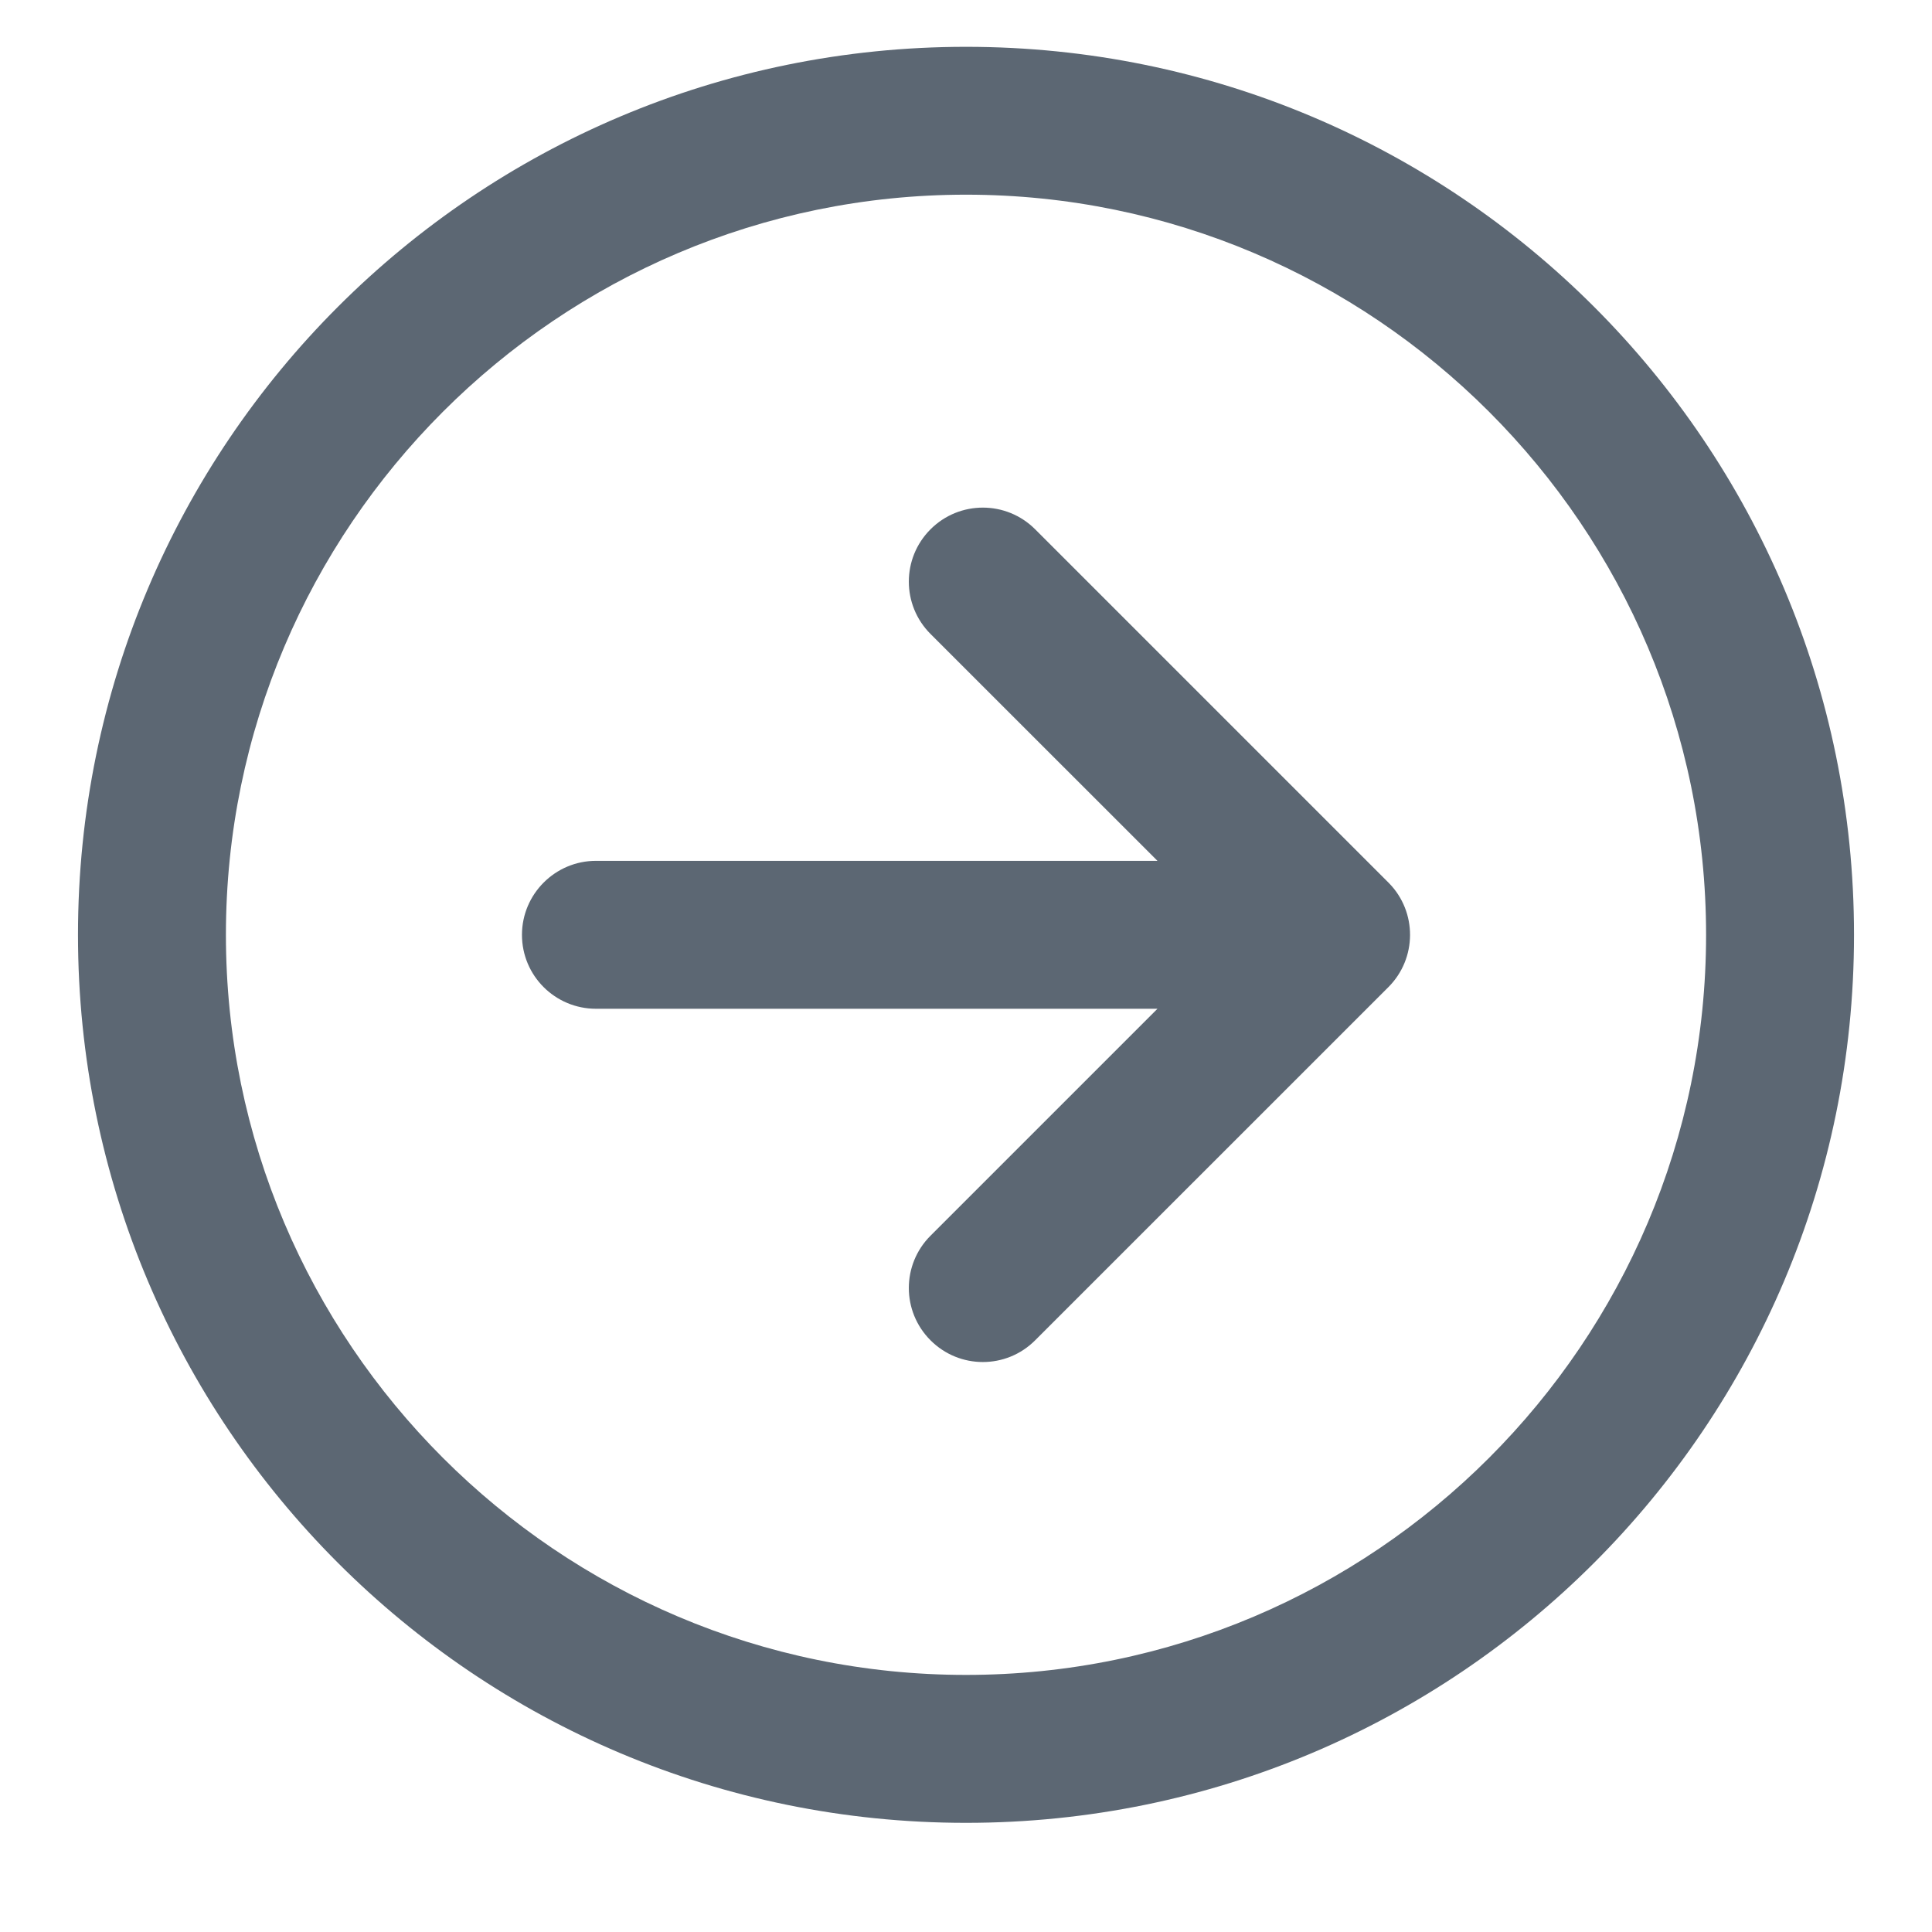
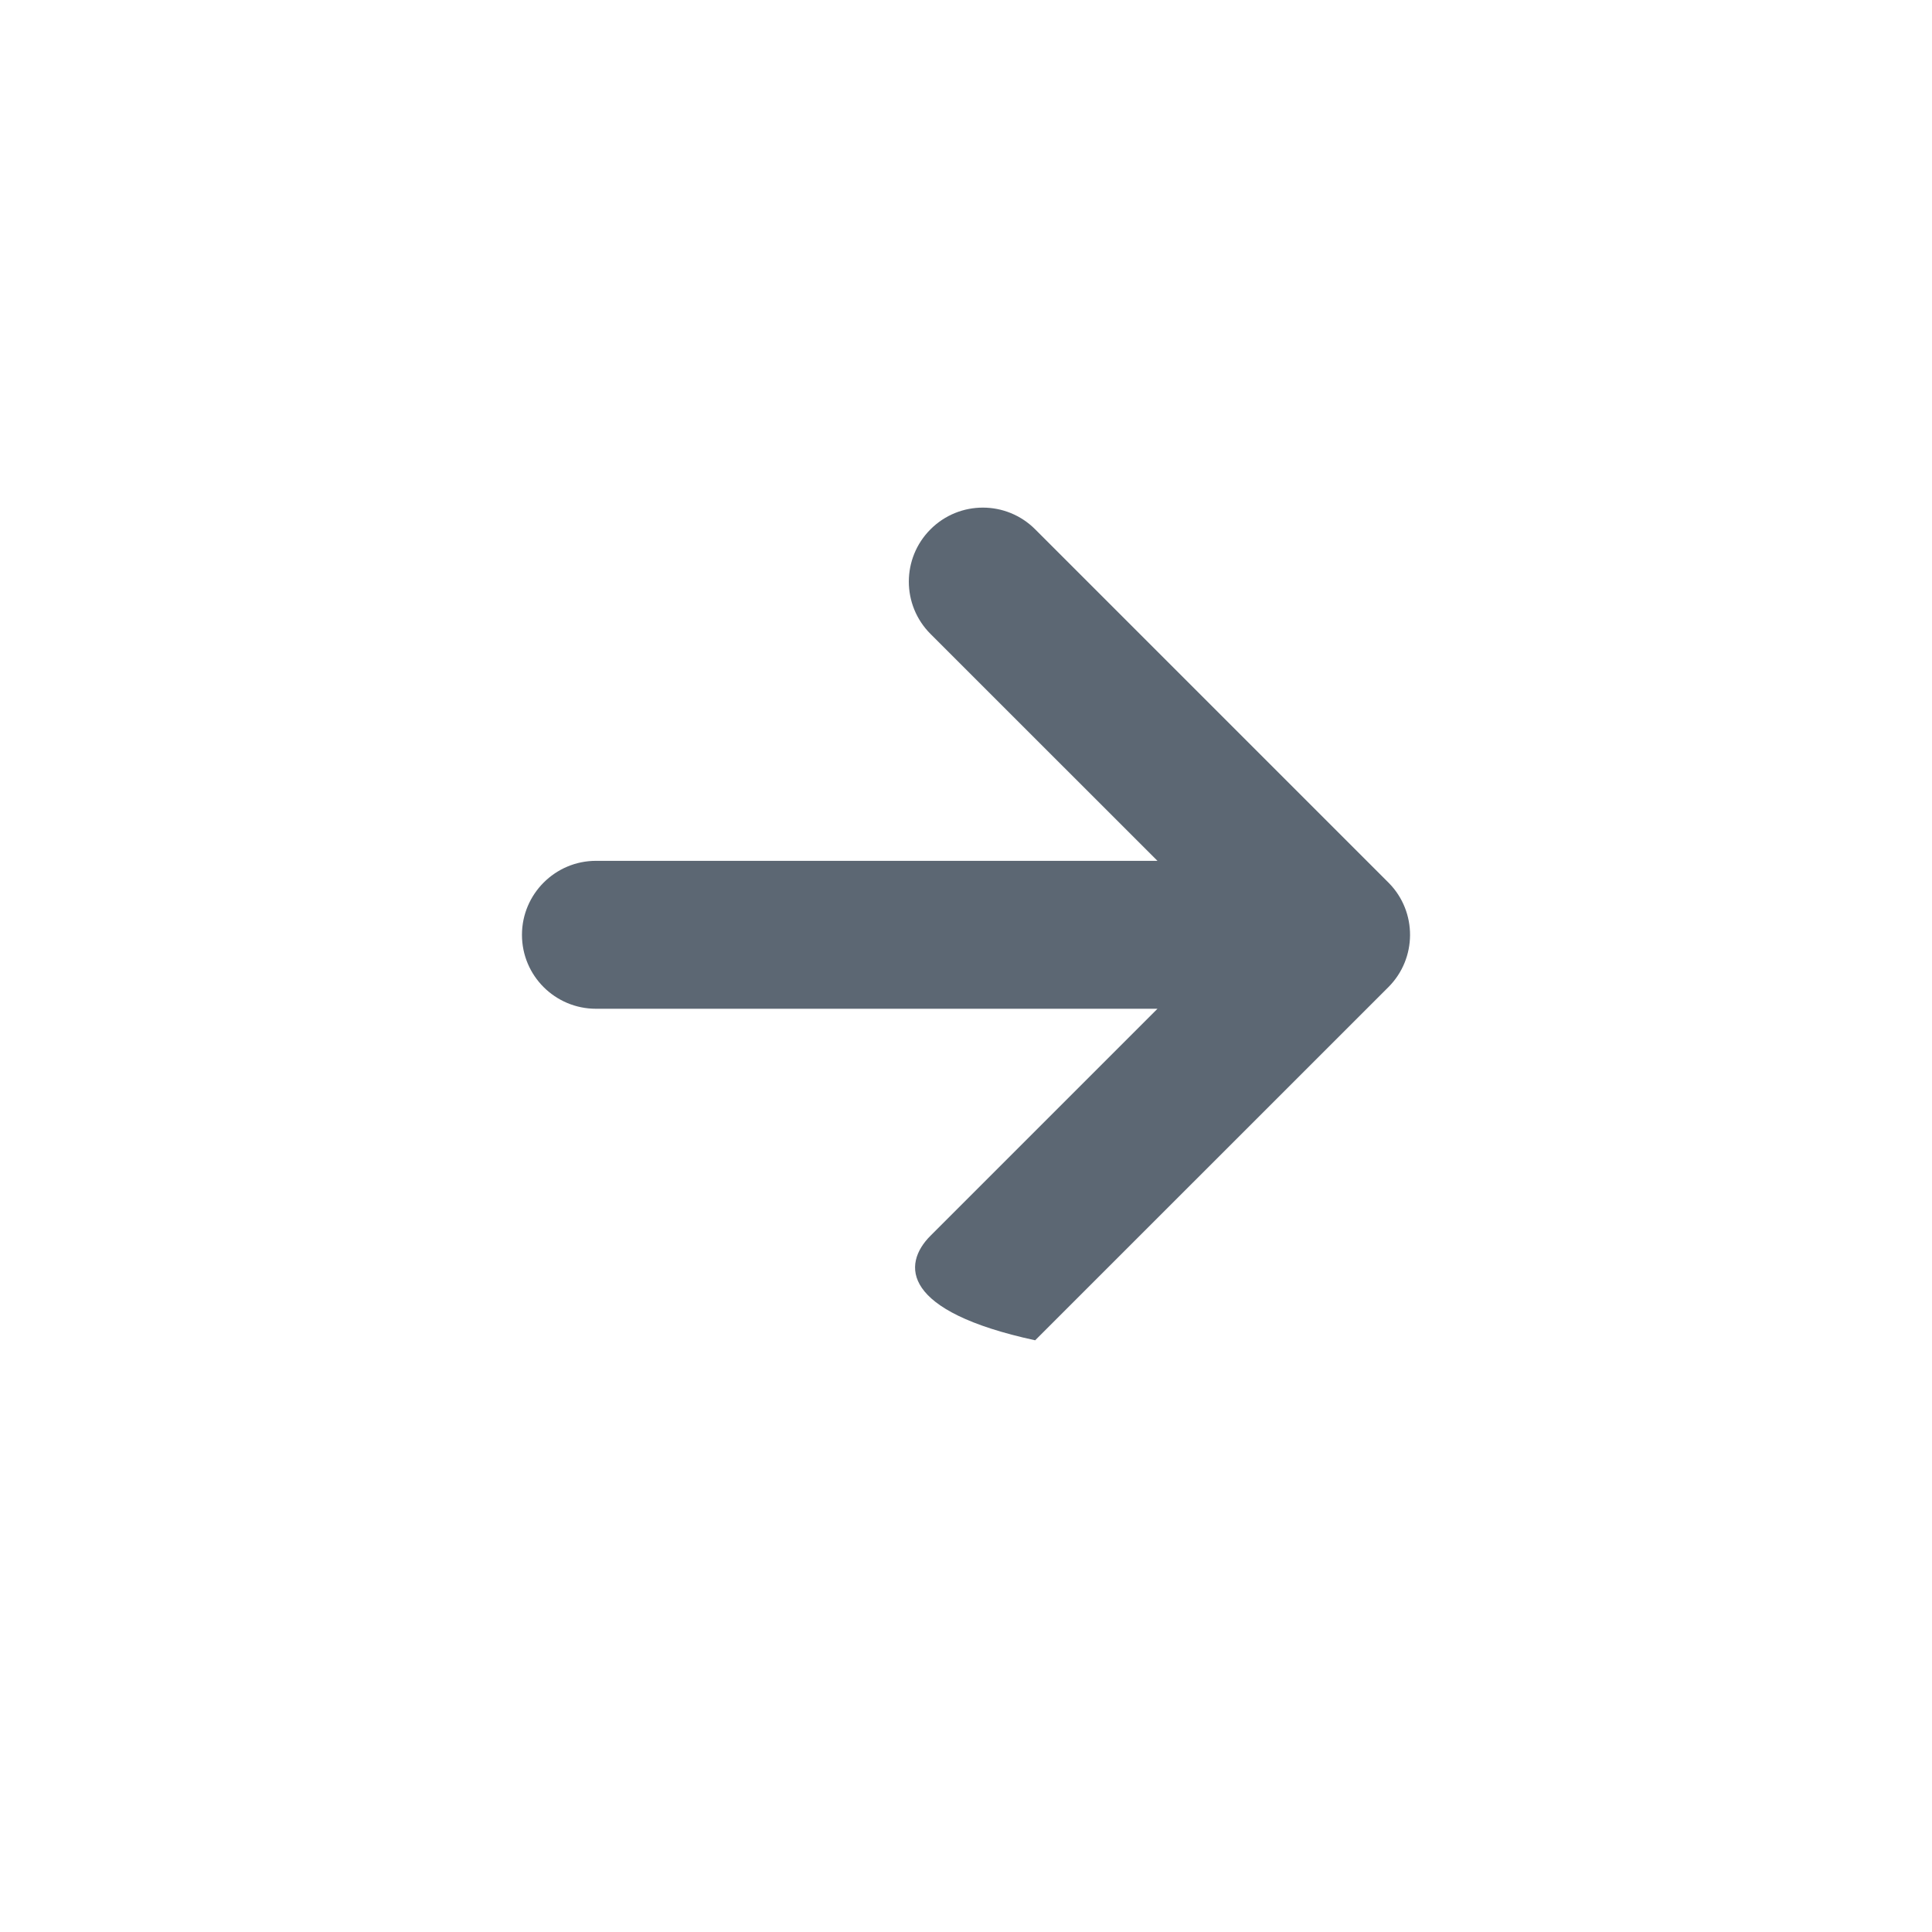
<svg xmlns="http://www.w3.org/2000/svg" zoomAndPan="magnify" viewBox="0 0 30 30" preserveAspectRatio="xMidYMid meet" version="1.0">
  <defs>
    <clipPath id="6a19e99ddd">
-       <path d="M 1.211 0.727 L 28.789 0.727 L 28.789 28.305 L 1.211 28.305 Z M 1.211 0.727 " clip-rule="nonzero" />
-     </clipPath>
+       </clipPath>
  </defs>
-   <path fill="#5c6773" d="M 14.449 19.188 L 17.973 15.664 L 9.254 15.664 C 8.621 15.664 8.105 15.152 8.105 14.516 C 8.105 13.883 8.621 13.367 9.254 13.367 L 17.973 13.367 L 14.449 9.844 C 14 9.395 14 8.668 14.449 8.219 C 14.898 7.77 15.625 7.77 16.074 8.219 C 17.277 9.422 21.492 13.637 21.566 13.711 C 22.008 14.16 22.004 14.883 21.559 15.328 L 16.074 20.812 C 15.625 21.262 14.898 21.262 14.449 20.812 C 14 20.363 14 19.637 14.449 19.188 Z M 14.449 19.188 " fill-opacity="1" fill-rule="nonzero" />
+   <path fill="#5c6773" d="M 14.449 19.188 L 17.973 15.664 L 9.254 15.664 C 8.621 15.664 8.105 15.152 8.105 14.516 C 8.105 13.883 8.621 13.367 9.254 13.367 L 17.973 13.367 L 14.449 9.844 C 14 9.395 14 8.668 14.449 8.219 C 14.898 7.77 15.625 7.77 16.074 8.219 C 17.277 9.422 21.492 13.637 21.566 13.711 C 22.008 14.16 22.004 14.883 21.559 15.328 L 16.074 20.812 C 14 20.363 14 19.637 14.449 19.188 Z M 14.449 19.188 " fill-opacity="1" fill-rule="nonzero" />
  <g clip-path="url(#6a19e99ddd)">
    <path fill="#5c6773" d="M 1.211 14.516 C 1.211 6.895 7.379 0.727 15 0.727 C 22.621 0.727 28.789 6.895 28.789 14.516 C 28.789 22.137 22.621 28.305 15 28.305 C 7.379 28.305 1.211 22.137 1.211 14.516 Z M 26.492 14.516 C 26.492 8.18 21.336 3.023 15 3.023 C 8.664 3.023 3.508 8.18 3.508 14.516 C 3.508 20.852 8.664 26.008 15 26.008 C 21.336 26.008 26.492 20.852 26.492 14.516 Z M 26.492 14.516 " fill-opacity="1" fill-rule="nonzero" />
  </g>
</svg>